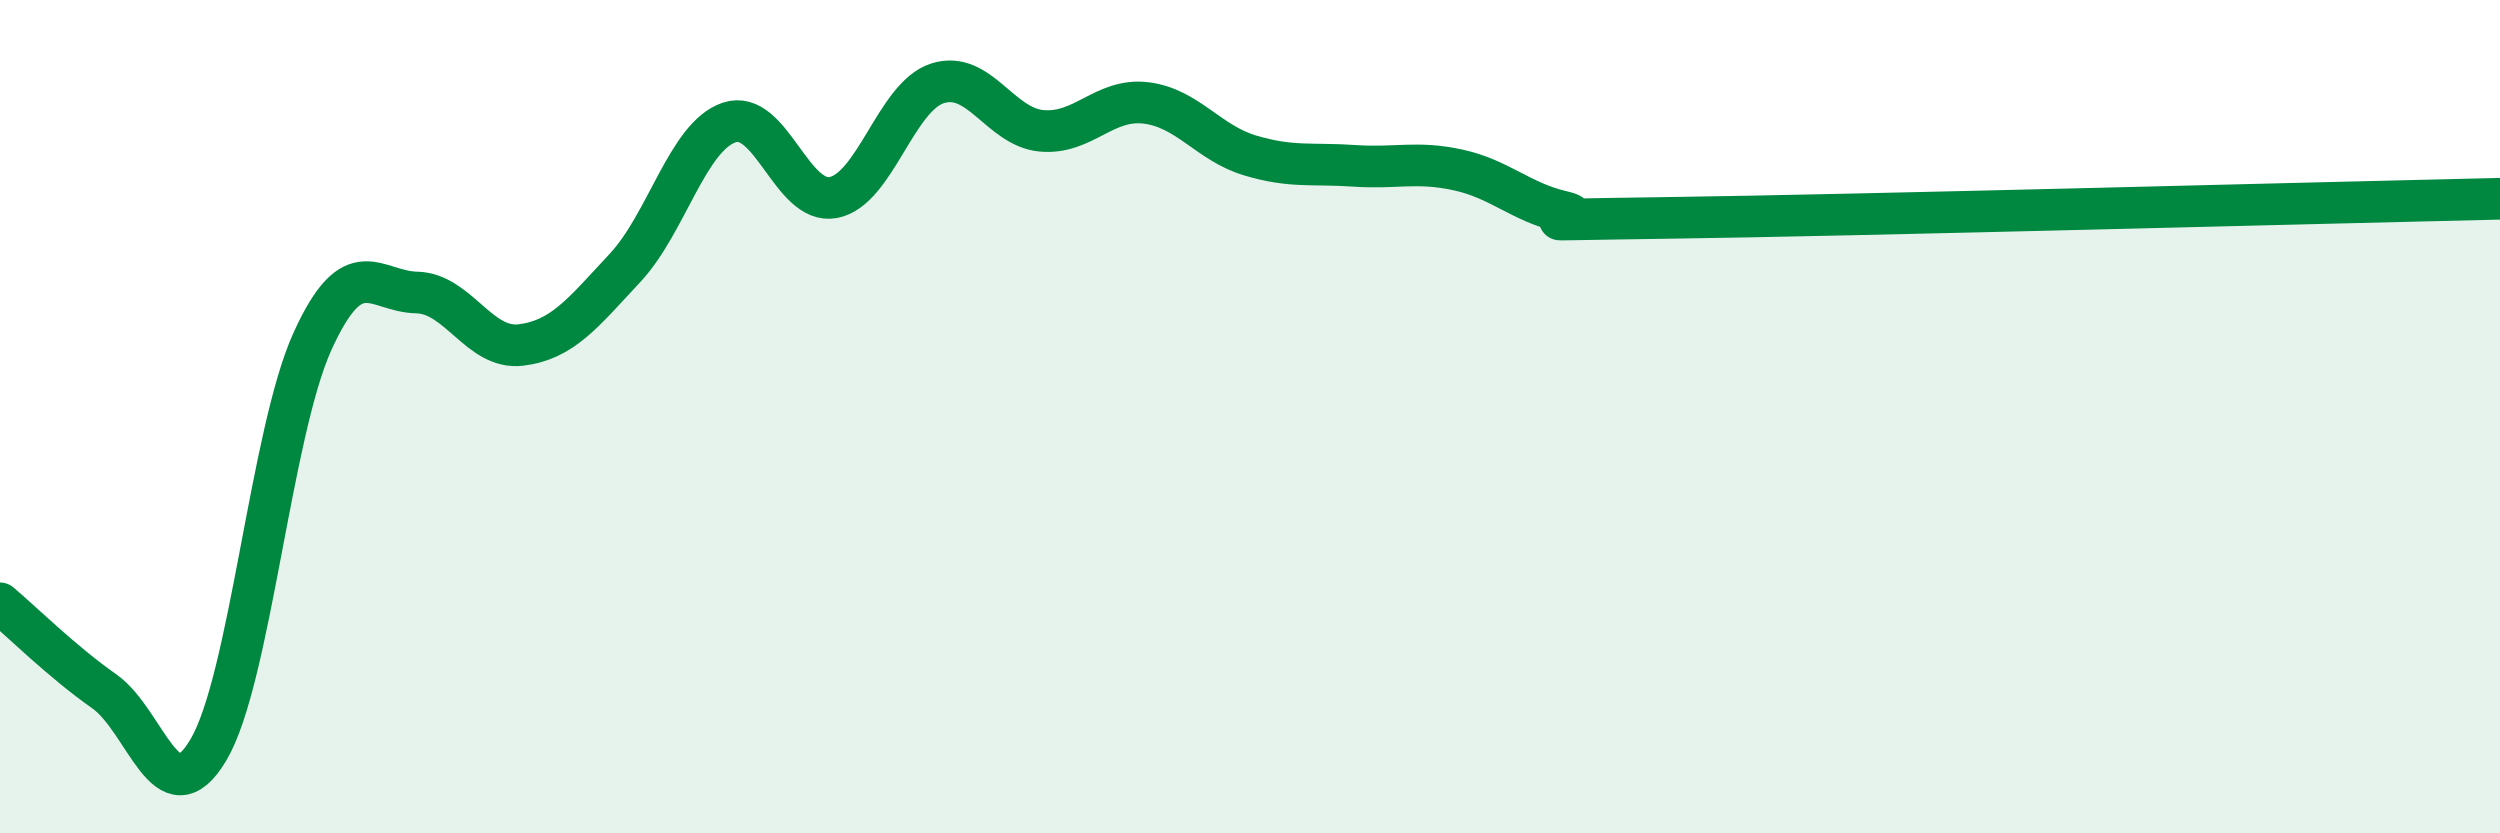
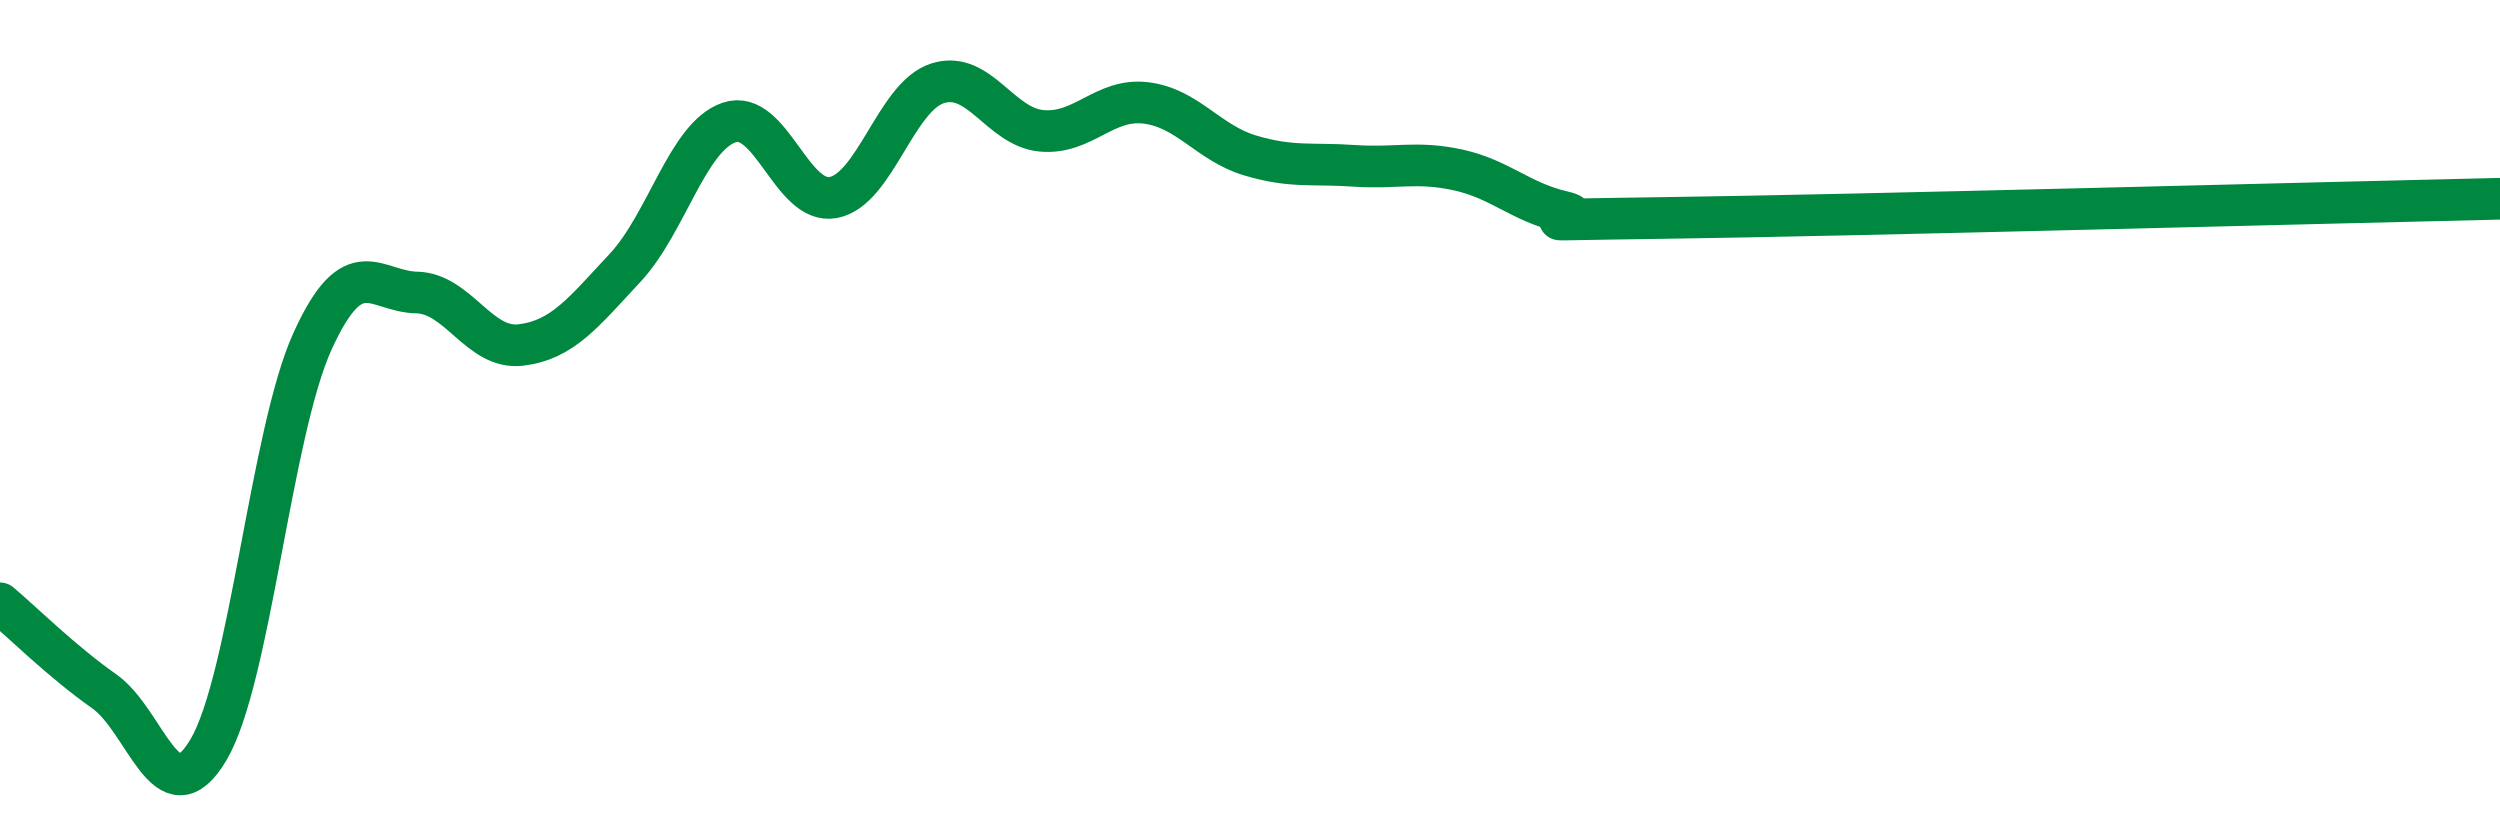
<svg xmlns="http://www.w3.org/2000/svg" width="60" height="20" viewBox="0 0 60 20">
-   <path d="M 0,14.48 C 0.5,14.9 1.5,15.89 2.5,16.59 C 3.5,17.29 4,19.68 5,18 C 6,16.32 6.5,10.39 7.5,8.19 C 8.5,5.99 9,7 10,7.02 C 11,7.04 11.5,8.4 12.5,8.28 C 13.5,8.16 14,7.5 15,6.43 C 16,5.36 16.5,3.28 17.5,2.94 C 18.5,2.6 19,4.93 20,4.74 C 21,4.55 21.5,2.32 22.5,2 C 23.5,1.68 24,3.05 25,3.14 C 26,3.23 26.5,2.35 27.5,2.47 C 28.5,2.59 29,3.43 30,3.73 C 31,4.03 31.5,3.91 32.5,3.98 C 33.5,4.05 34,3.86 35,4.08 C 36,4.3 36.5,4.85 37.5,5.08 C 38.5,5.31 35.5,5.29 40,5.23 C 44.5,5.17 56,4.86 60,4.77L60 20L0 20Z" fill="#008740" opacity="0.1" stroke-linecap="round" stroke-linejoin="round" />
  <path d="M 0,14.48 C 0.5,14.9 1.5,15.89 2.5,16.59 C 3.5,17.29 4,19.68 5,18 C 6,16.32 6.5,10.39 7.5,8.19 C 8.5,5.99 9,7 10,7.02 C 11,7.04 11.5,8.4 12.5,8.28 C 13.5,8.16 14,7.5 15,6.43 C 16,5.36 16.5,3.28 17.5,2.94 C 18.5,2.6 19,4.93 20,4.74 C 21,4.55 21.5,2.32 22.5,2 C 23.5,1.68 24,3.05 25,3.14 C 26,3.23 26.5,2.35 27.5,2.47 C 28.5,2.59 29,3.43 30,3.73 C 31,4.03 31.5,3.91 32.5,3.98 C 33.5,4.05 34,3.86 35,4.08 C 36,4.3 36.5,4.85 37.5,5.08 C 38.5,5.31 35.5,5.29 40,5.23 C 44.5,5.17 56,4.86 60,4.77" stroke="#008740" stroke-width="1" fill="none" stroke-linecap="round" stroke-linejoin="round" />
</svg>